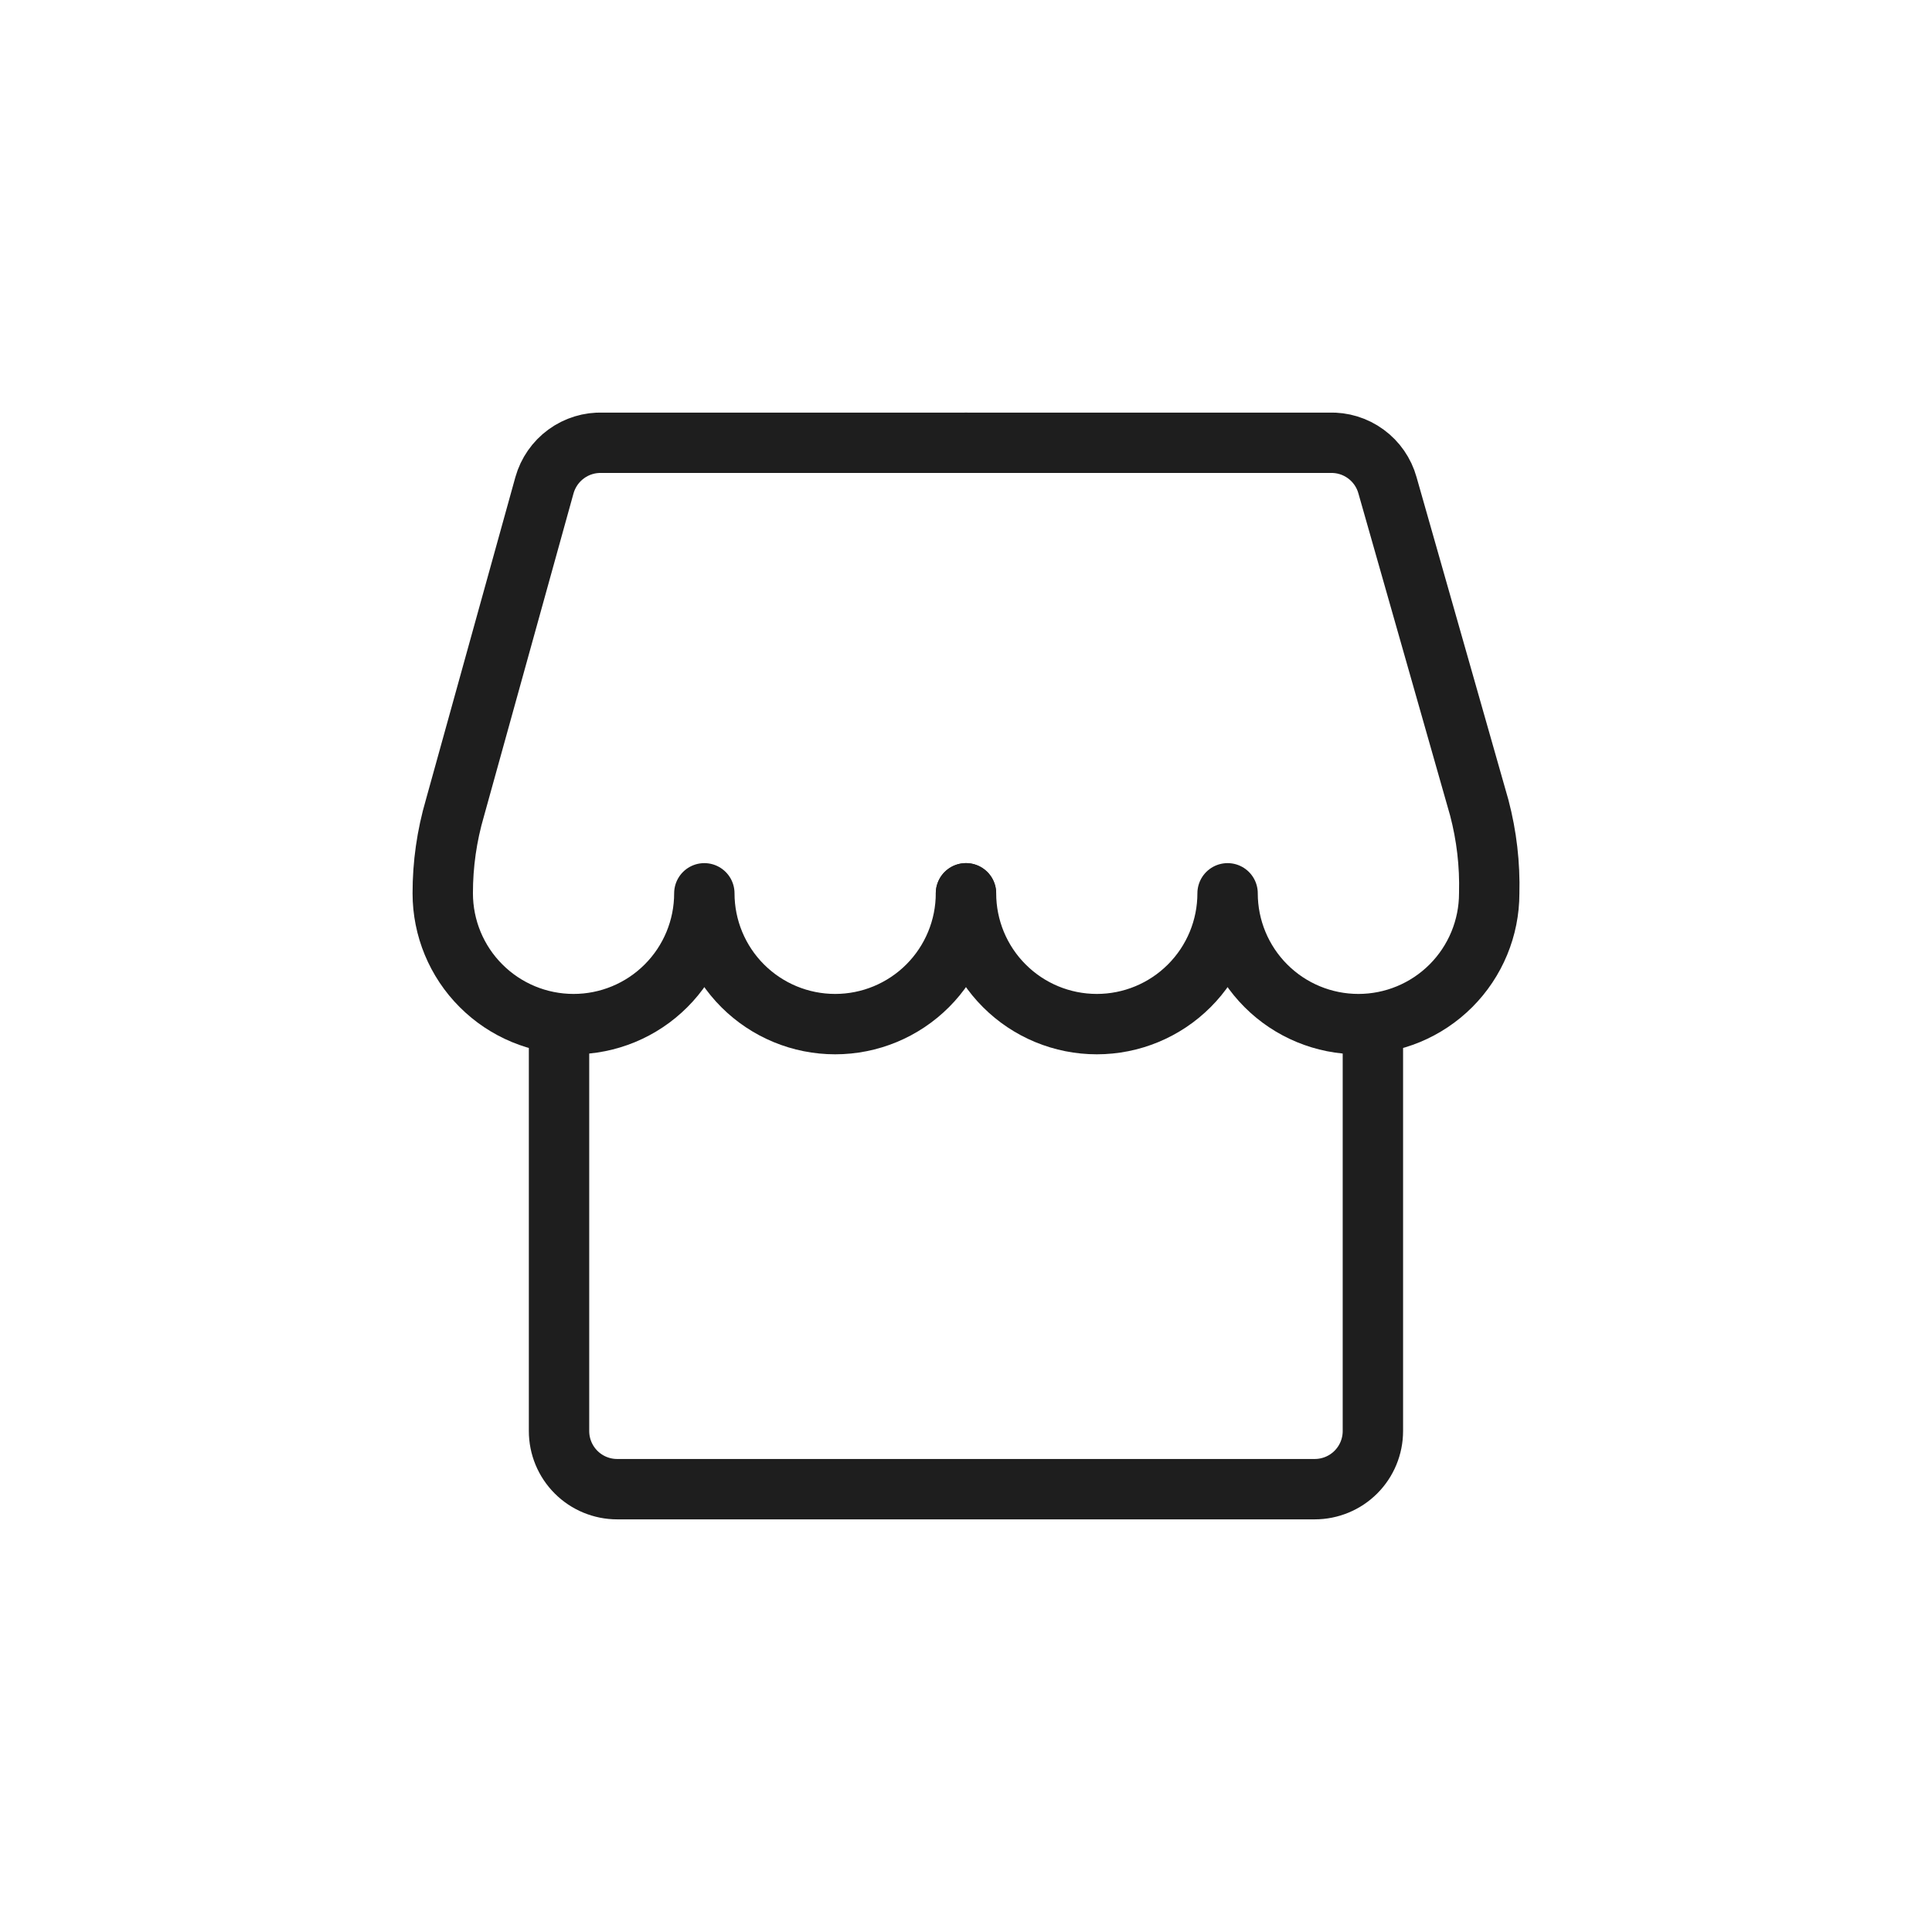
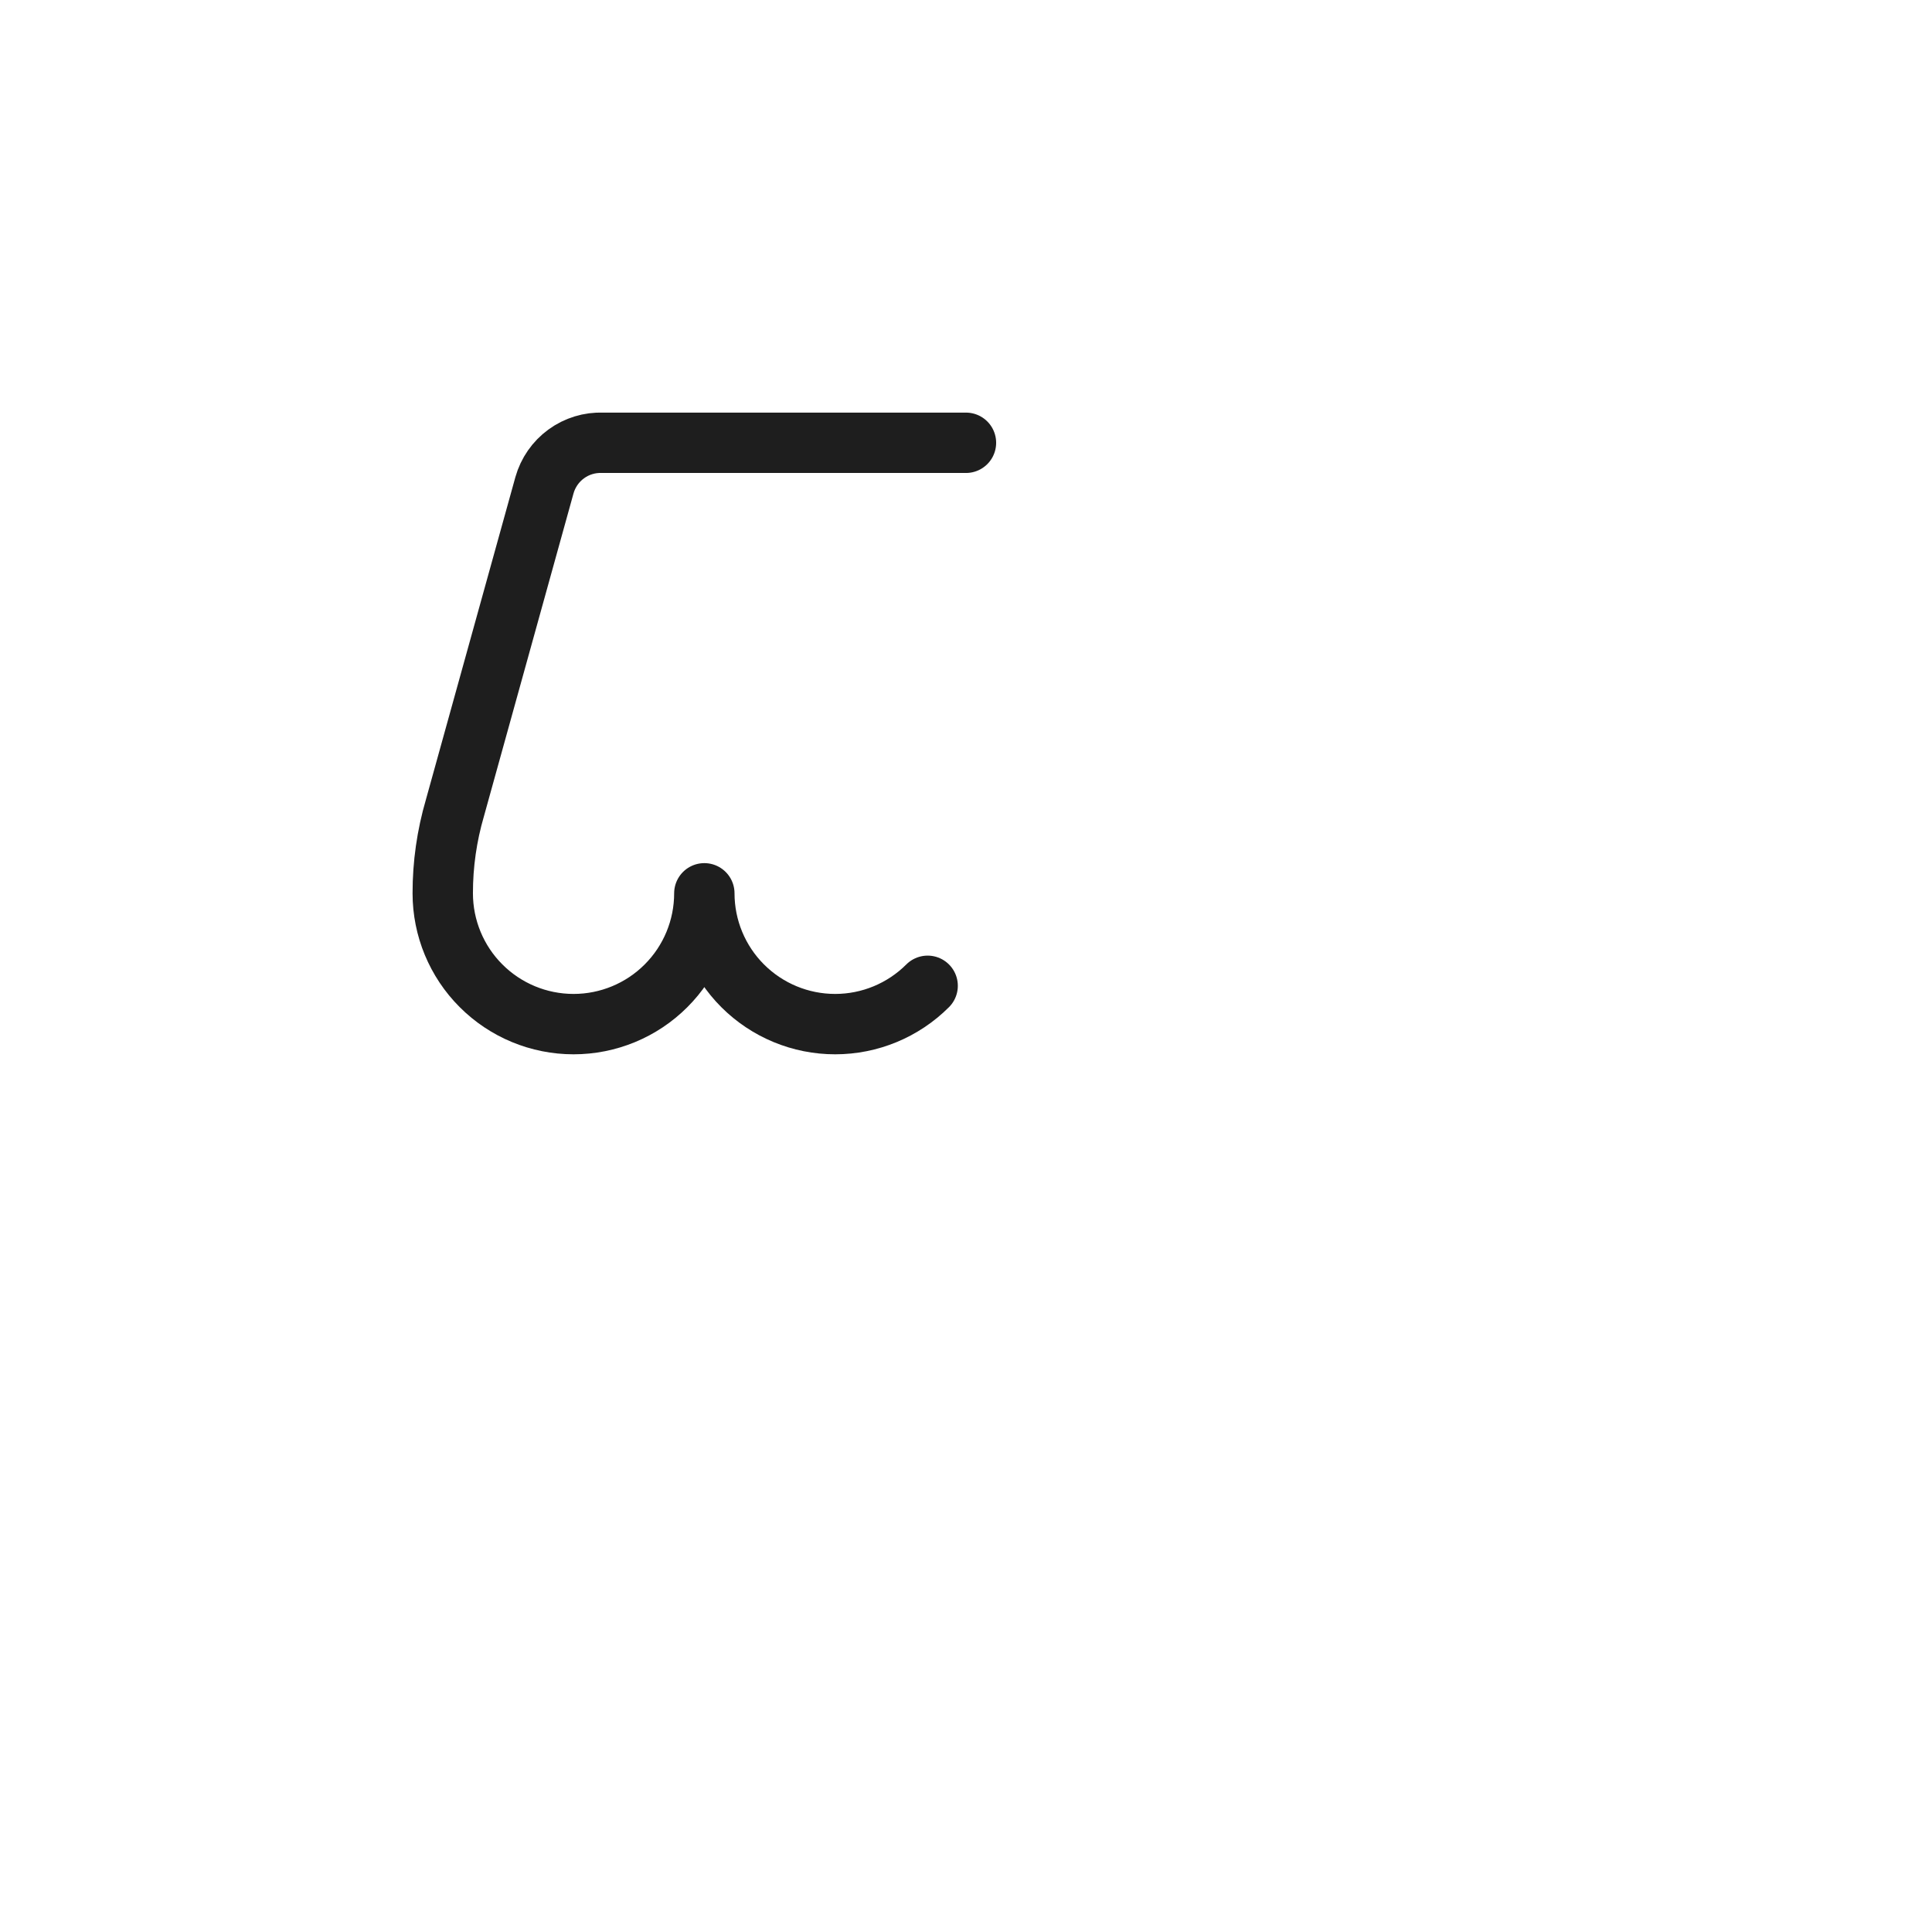
<svg xmlns="http://www.w3.org/2000/svg" width="48" height="48" viewBox="0 0 48 48" fill="none">
-   <path d="M34.109 25.444V35.554C34.109 35.937 33.957 36.304 33.686 36.575C33.415 36.846 33.047 36.998 32.664 36.998H15.333C14.95 36.998 14.583 36.846 14.312 36.575C14.041 36.304 13.889 35.937 13.889 35.554V25.444" stroke="#1E1E1E" stroke-width="1.5" stroke-linecap="round" stroke-linejoin="round" />
-   <path d="M24 11.001H33.027C33.351 10.989 33.67 11.086 33.932 11.278C34.194 11.469 34.384 11.743 34.471 12.055L36.753 20.071C36.935 20.764 37.018 21.479 36.999 22.194C36.999 23.056 36.656 23.883 36.047 24.492C35.437 25.102 34.611 25.444 33.749 25.444C32.887 25.444 32.06 25.102 31.451 24.492C30.842 23.883 30.499 23.056 30.499 22.194C30.499 23.056 30.157 23.883 29.547 24.492C28.938 25.102 28.111 25.444 27.25 25.444C26.388 25.444 25.561 25.102 24.952 24.492C24.342 23.883 24 23.056 24 22.194" stroke="#1E1E1E" stroke-width="1.5" stroke-linecap="round" stroke-linejoin="round" />
-   <path d="M23.999 11.001H14.972C14.648 10.989 14.329 11.086 14.067 11.278C13.805 11.469 13.615 11.743 13.527 12.055L11.303 20.071C11.101 20.761 10.999 21.476 11 22.194C11 23.056 11.342 23.883 11.952 24.492C12.561 25.102 13.388 25.444 14.25 25.444C15.111 25.444 15.938 25.102 16.547 24.492C17.157 23.883 17.499 23.056 17.499 22.194C17.499 23.056 17.842 23.883 18.451 24.492C19.061 25.102 19.887 25.444 20.749 25.444C21.611 25.444 22.437 25.102 23.047 24.492C23.656 23.883 23.999 23.056 23.999 22.194" stroke="#1E1E1E" stroke-width="1.5" stroke-linecap="round" stroke-linejoin="round" />
+   <path d="M23.999 11.001H14.972C14.648 10.989 14.329 11.086 14.067 11.278C13.805 11.469 13.615 11.743 13.527 12.055L11.303 20.071C11.101 20.761 10.999 21.476 11 22.194C11 23.056 11.342 23.883 11.952 24.492C12.561 25.102 13.388 25.444 14.25 25.444C15.111 25.444 15.938 25.102 16.547 24.492C17.157 23.883 17.499 23.056 17.499 22.194C17.499 23.056 17.842 23.883 18.451 24.492C19.061 25.102 19.887 25.444 20.749 25.444C21.611 25.444 22.437 25.102 23.047 24.492" stroke="#1E1E1E" stroke-width="1.5" stroke-linecap="round" stroke-linejoin="round" />
</svg>